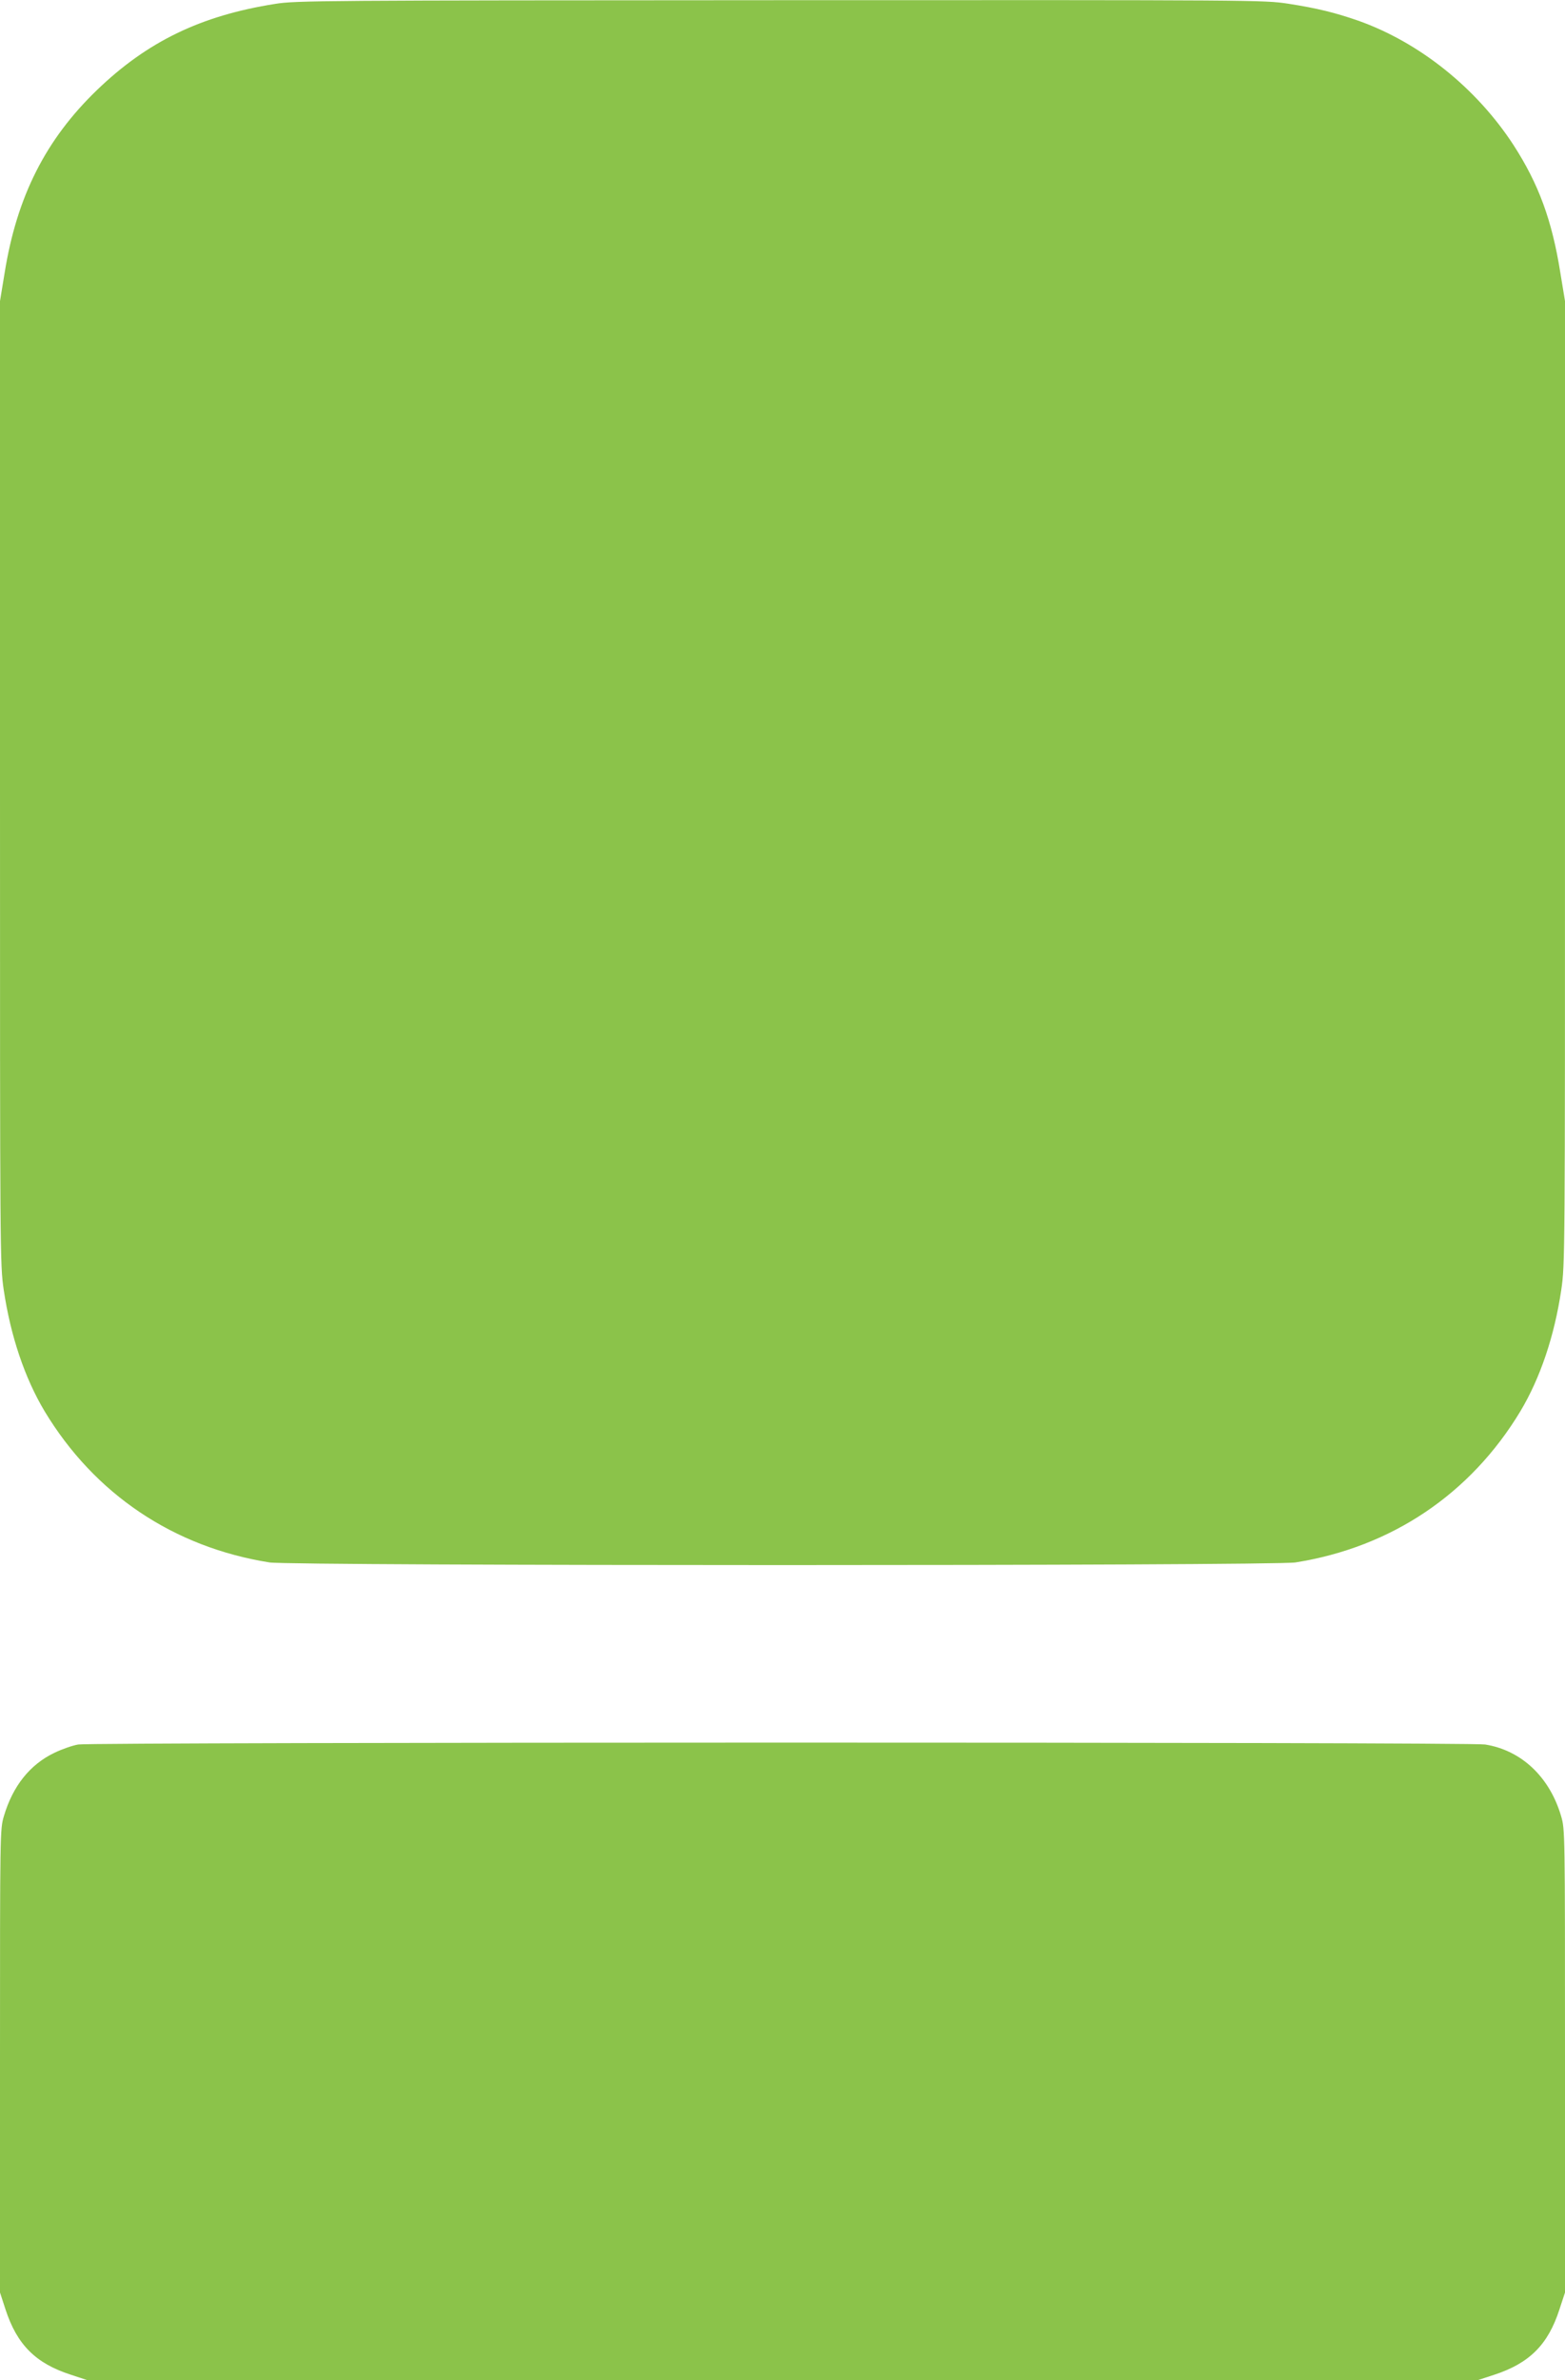
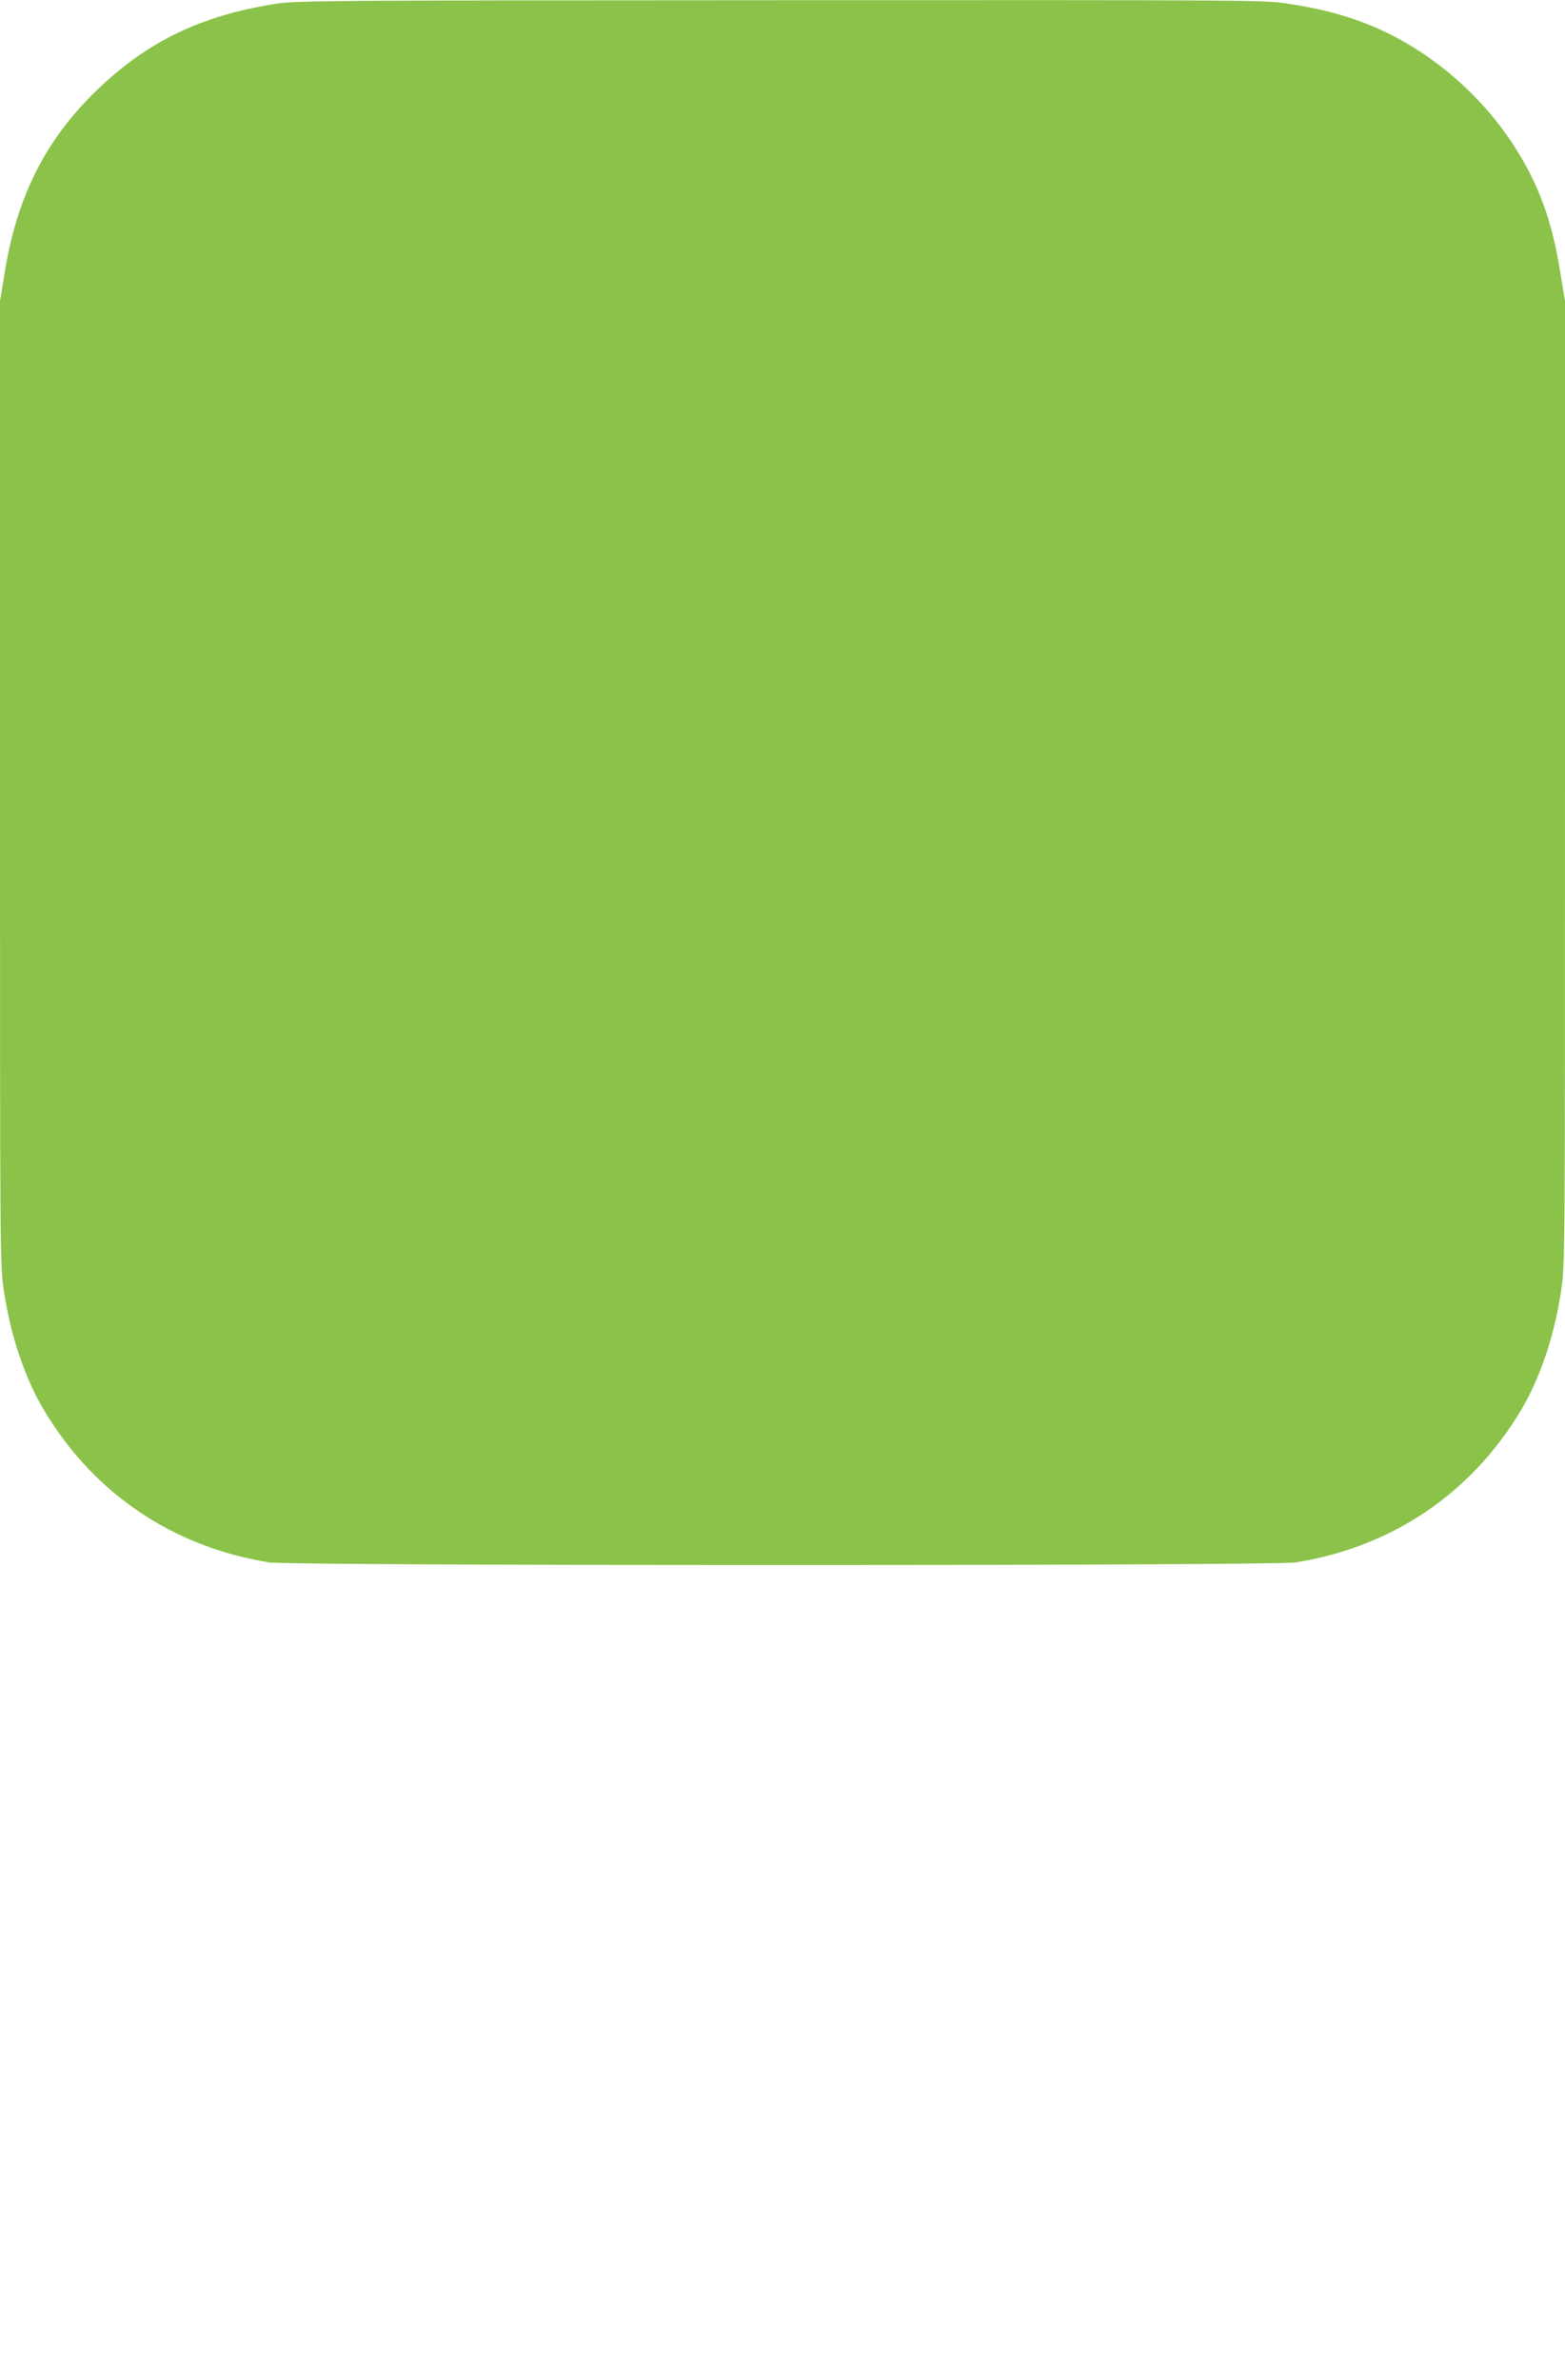
<svg xmlns="http://www.w3.org/2000/svg" version="1.0" width="842pt" height="1280pt" viewBox="0 0 842 1280" preserveAspectRatio="xMidYMid meet">
  <g transform="translate(0,1280) scale(0.1,-0.1)" fill="#8bc34a" stroke="none">
    <path d="M1480 12779 c-400 -63 -688 -203 -958 -463 -276 -266 -431 -572 -497 -983 l-25 -152 0 -2589 c0 -2554 0 -2591 20 -2728 37 -249 113 -474 220 -653 269 -446 694 -731 1210 -813 126 -19 5394 -19 5520 0 516 82 941 367 1210 813 107 179 183 404 220 653 20 137 20 174 20 2728 l0 2589 -25 152 c-45 283 -117 478 -252 687 -200 307 -506 552 -836 669 -124 43 -221 67 -376 91 -133 20 -161 20 -2735 19 -2467 -1 -2607 -2 -2716 -20z" />
-     <path d="M421 3419 c-30 -5 -88 -25 -129 -45 -131 -63 -223 -178 -271 -340 -21 -71 -21 -81 -21 -1317 l0 -1245 30 -92 c62 -189 162 -289 351 -350 l91 -30 3738 0 3738 0 92 30 c189 62 289 162 350 351 l30 91 0 1245 c0 1236 0 1246 -21 1317 -62 211 -214 354 -409 385 -83 14 -7489 13 -7569 0z" />
  </g>
</svg>